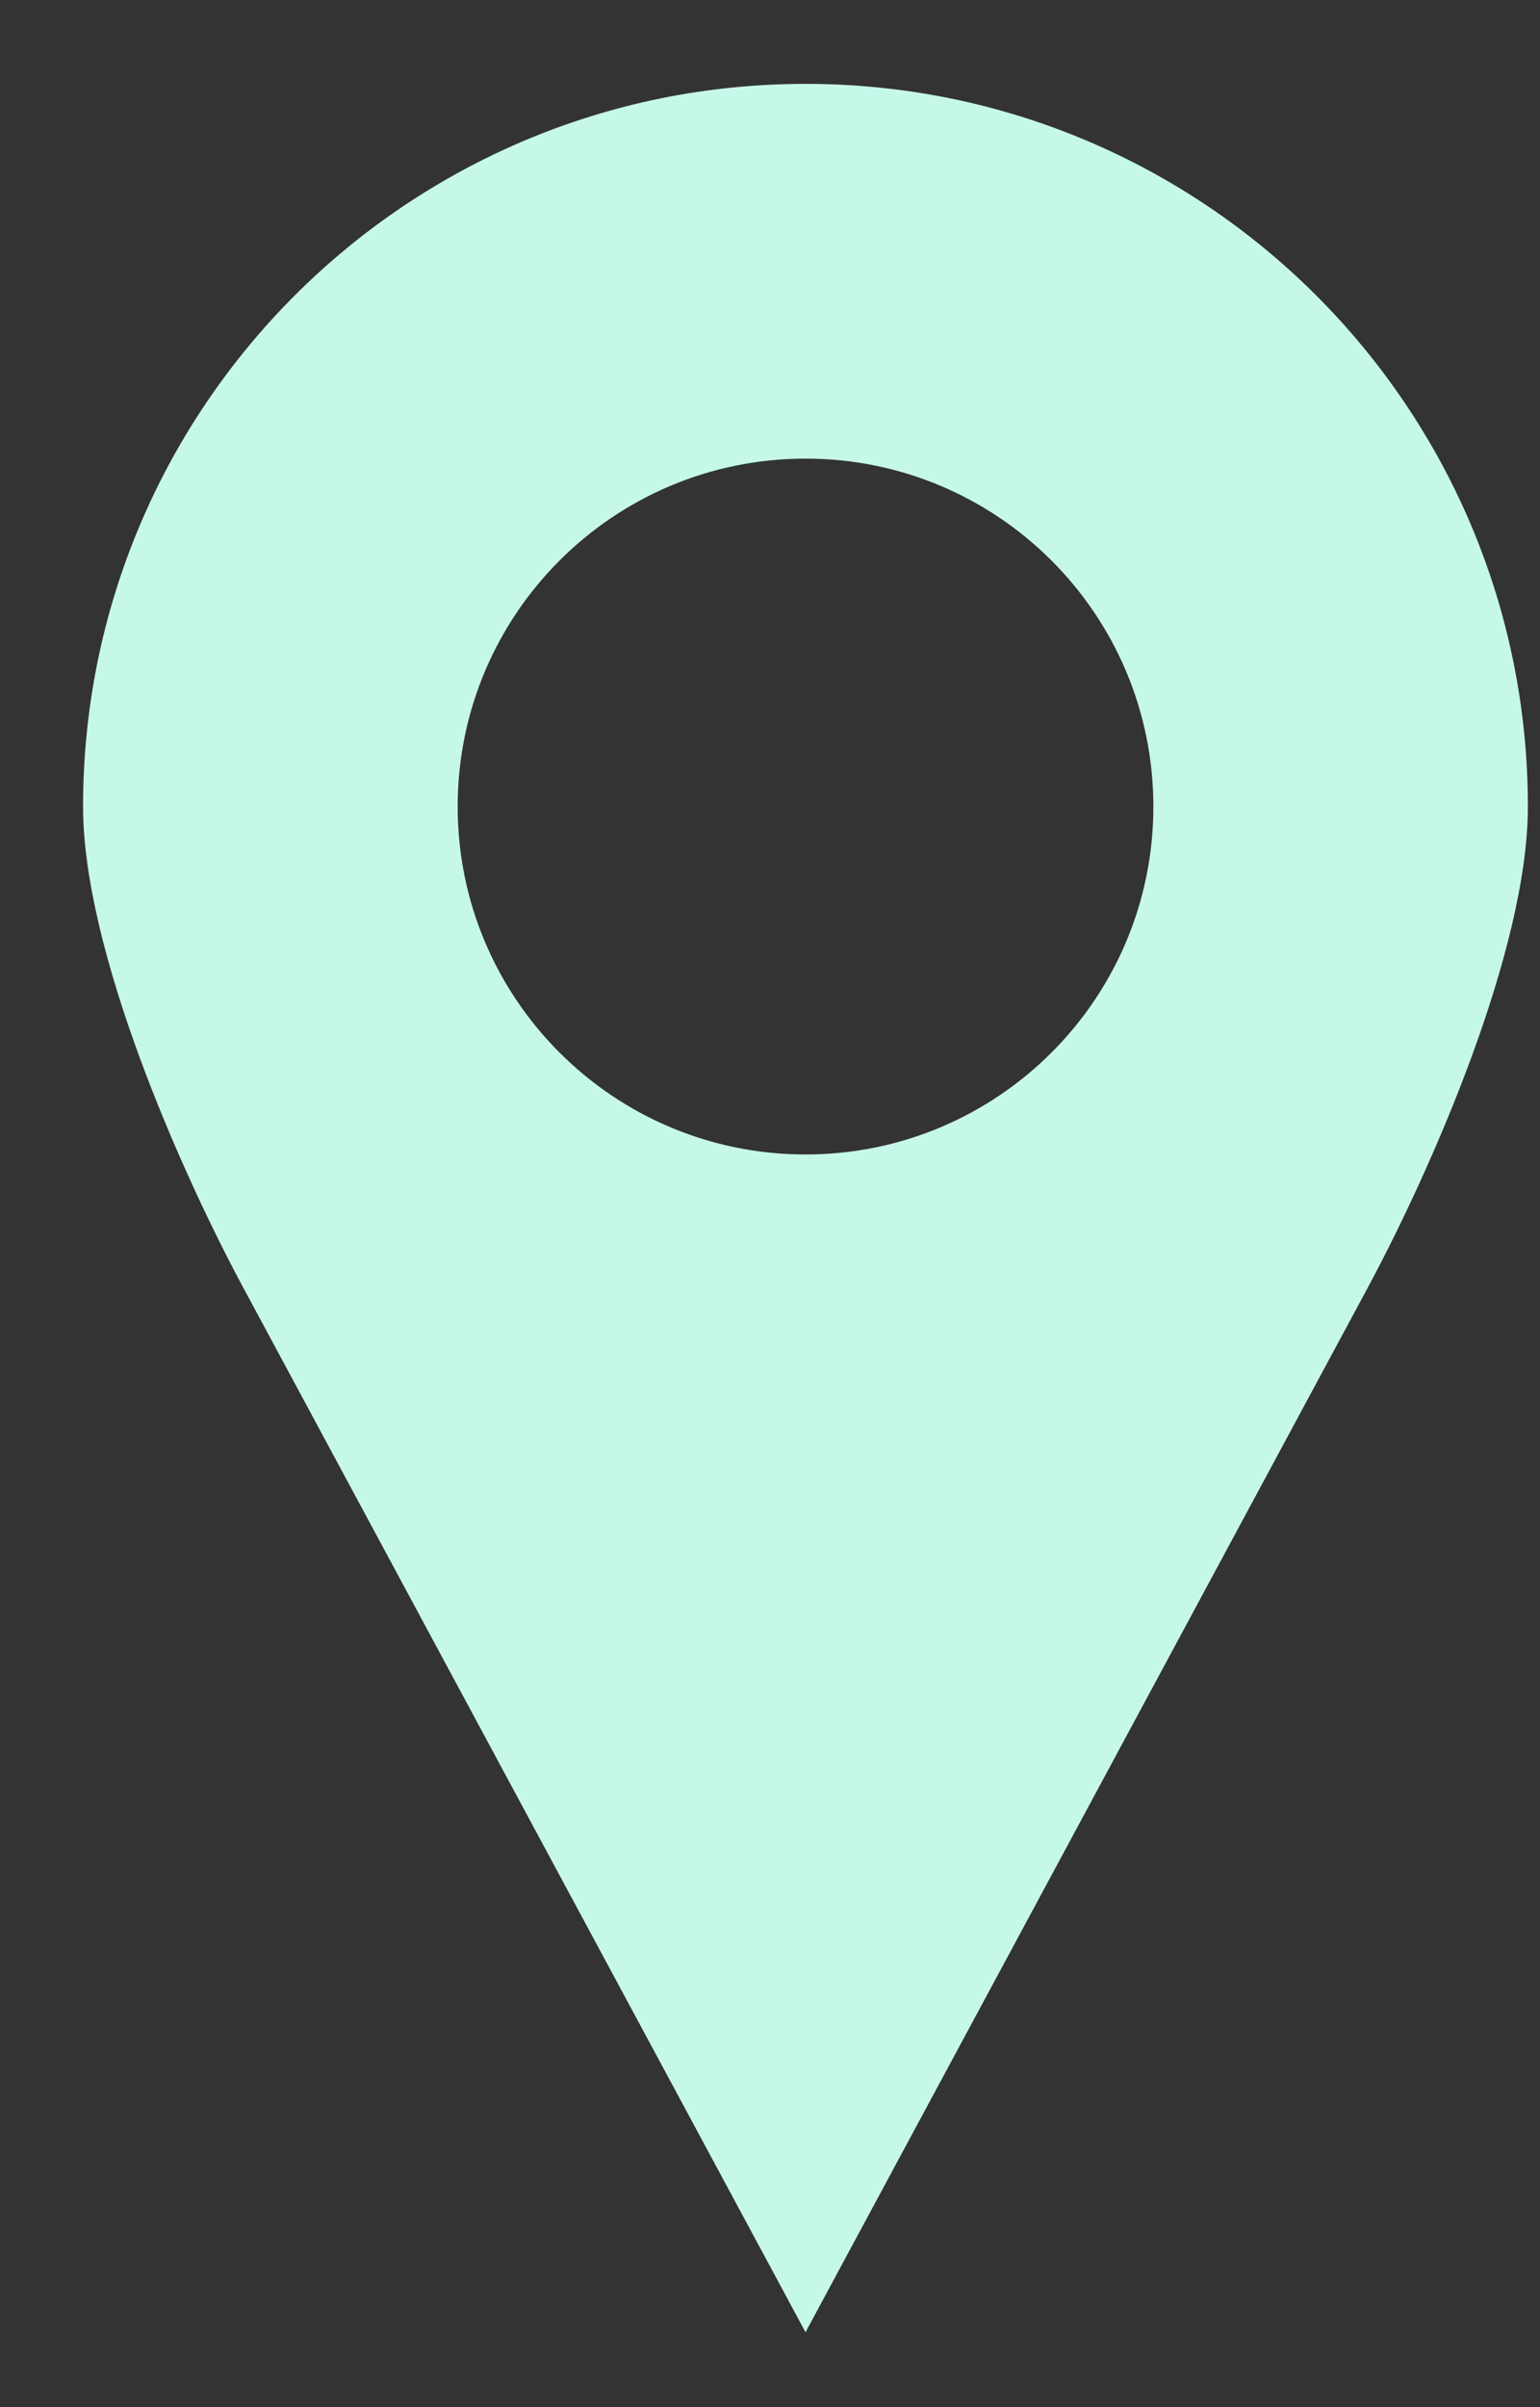
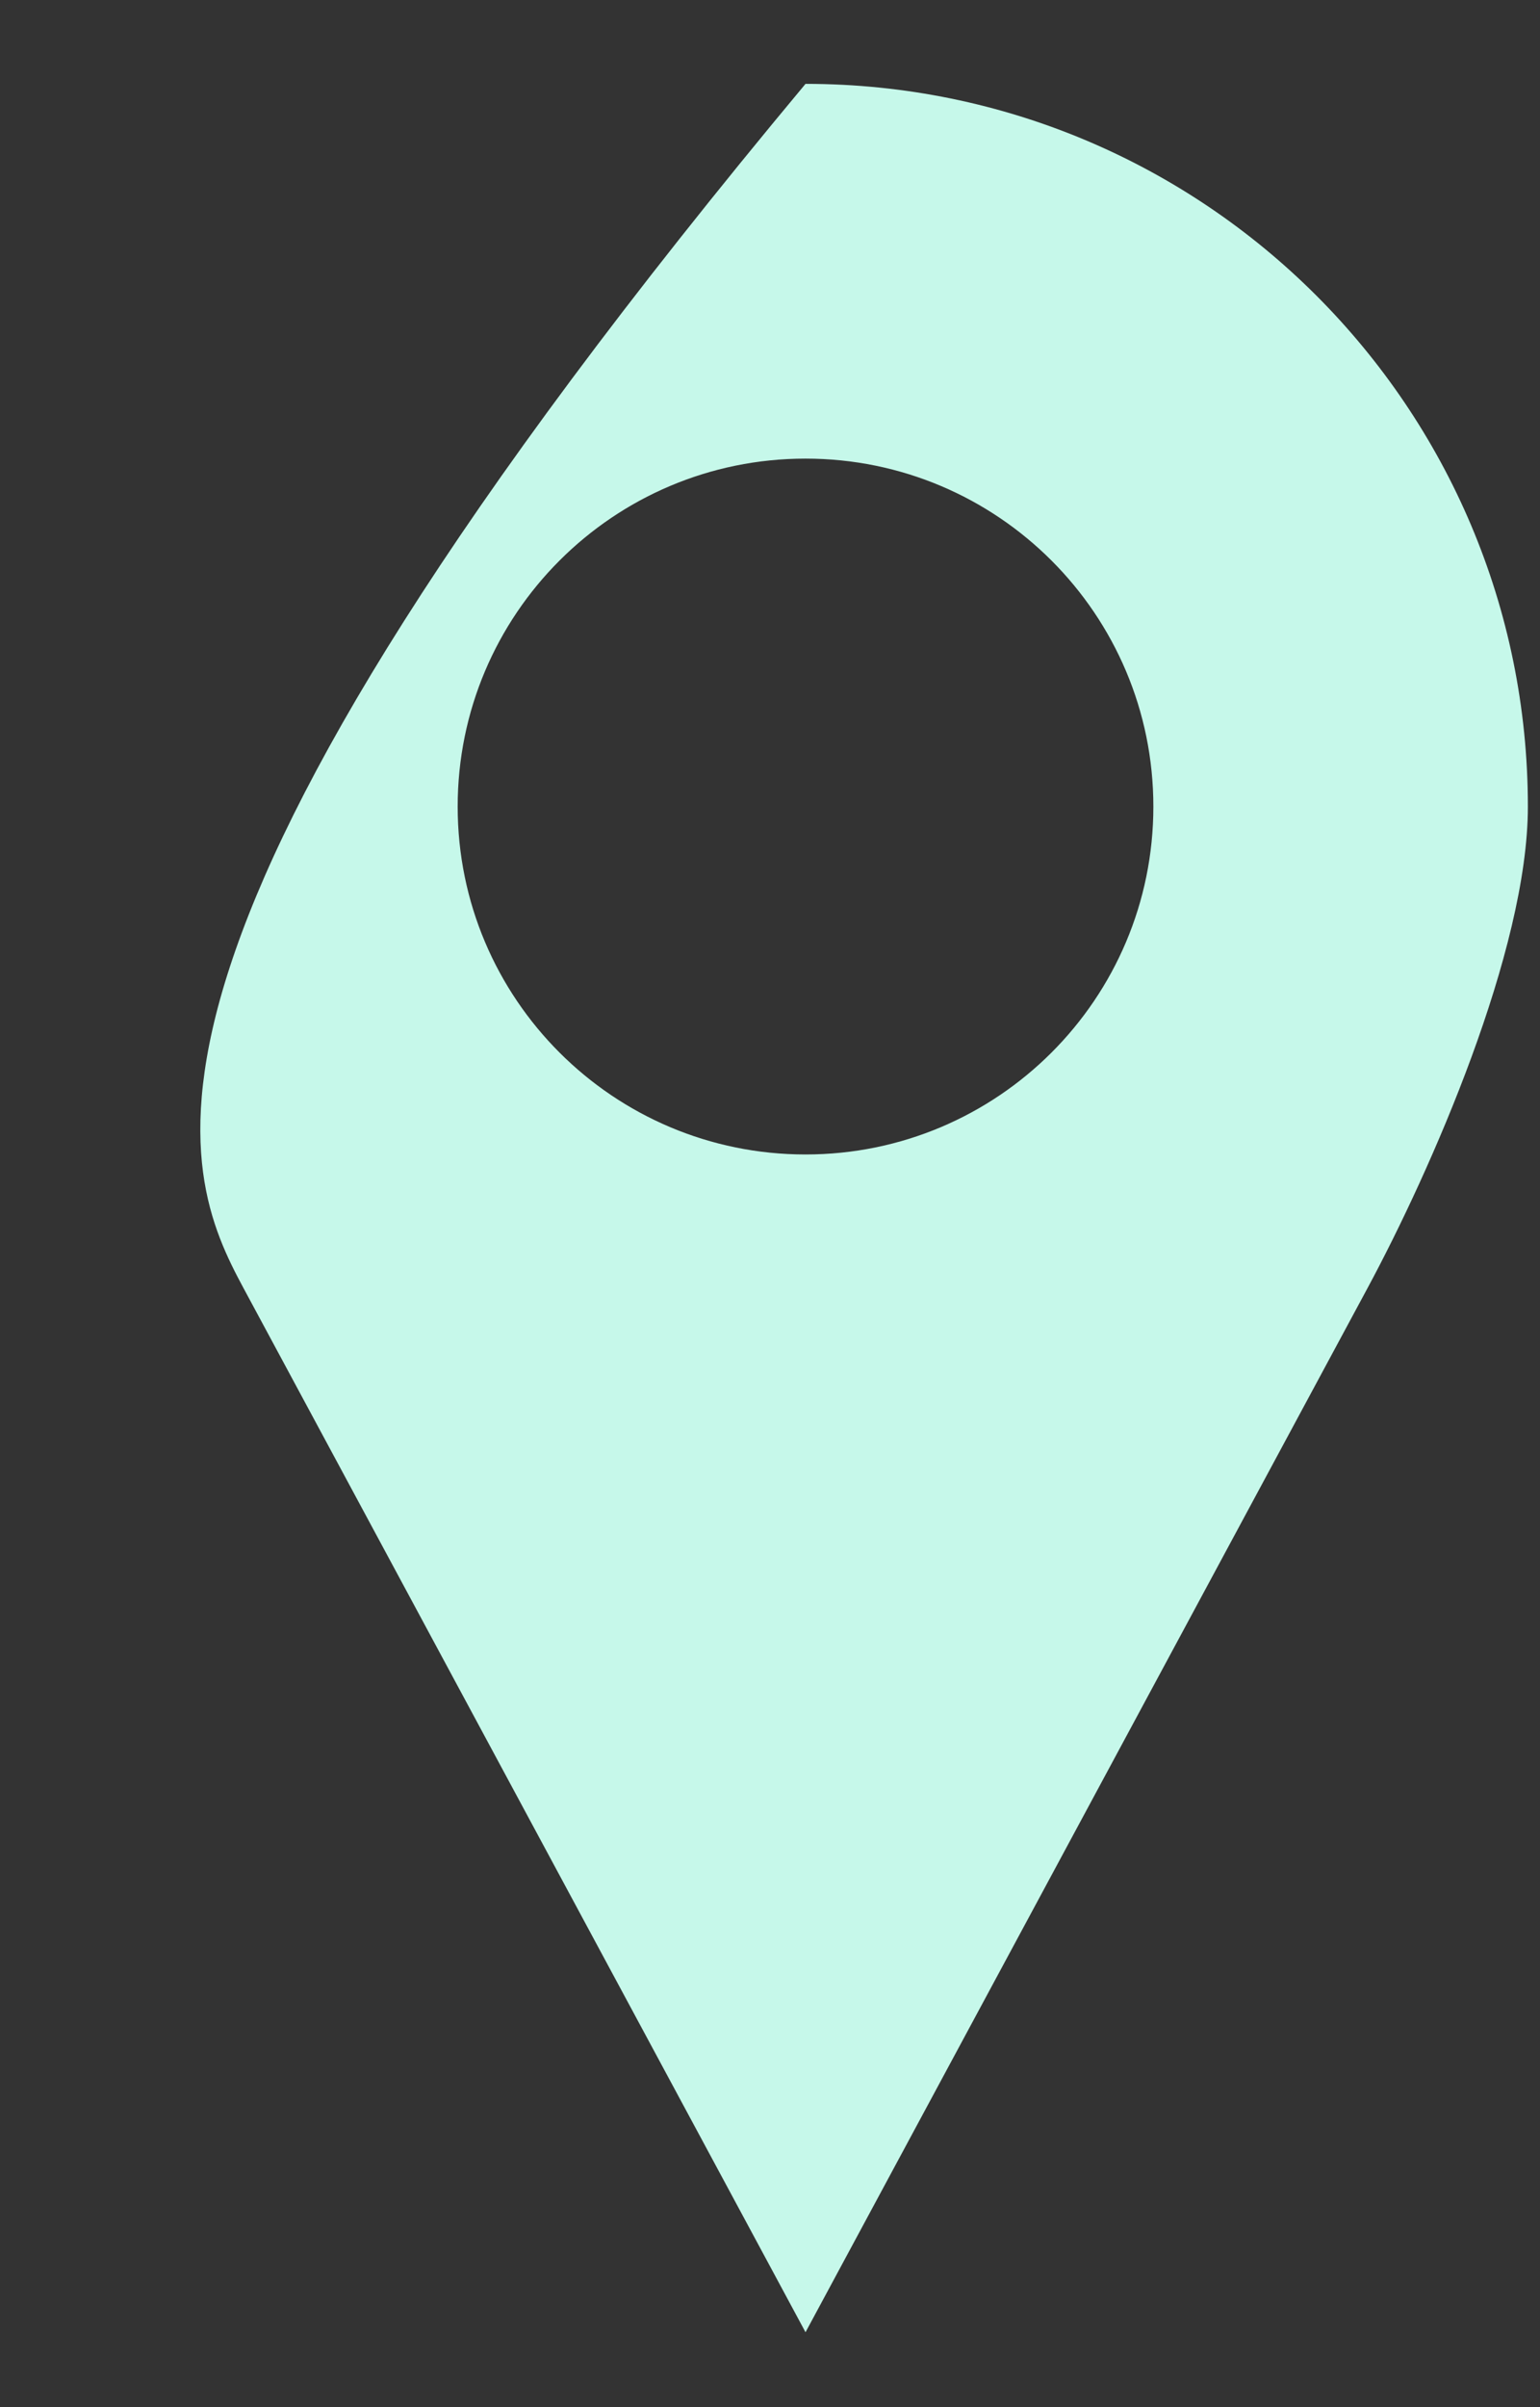
<svg xmlns="http://www.w3.org/2000/svg" width="16" height="25" viewBox="0 0 16 25" fill="none">
  <rect x="0" y="0" width="16" height="25" fill="#333333" stroke="none" />
-   <path d="M8.369 0.871C4.224 0.871 0.863 4.231 0.863 8.377C0.863 9.871 1.872 12.156 2.531 13.38L8.369 24.222L14.207 13.38C14.866 12.156 15.874 9.871 15.874 8.377C15.874 4.231 12.514 0.871 8.369 0.871ZM8.369 4.763C10.365 4.763 11.983 6.381 11.983 8.377C11.983 10.373 10.365 11.99 8.369 11.99C6.373 11.99 4.755 10.373 4.755 8.377C4.755 6.381 6.373 4.763 8.369 4.763Z" fill="#C6F8EA" />
+   <path d="M8.369 0.871C0.863 9.871 1.872 12.156 2.531 13.38L8.369 24.222L14.207 13.38C14.866 12.156 15.874 9.871 15.874 8.377C15.874 4.231 12.514 0.871 8.369 0.871ZM8.369 4.763C10.365 4.763 11.983 6.381 11.983 8.377C11.983 10.373 10.365 11.99 8.369 11.99C6.373 11.99 4.755 10.373 4.755 8.377C4.755 6.381 6.373 4.763 8.369 4.763Z" fill="#C6F8EA" />
</svg>